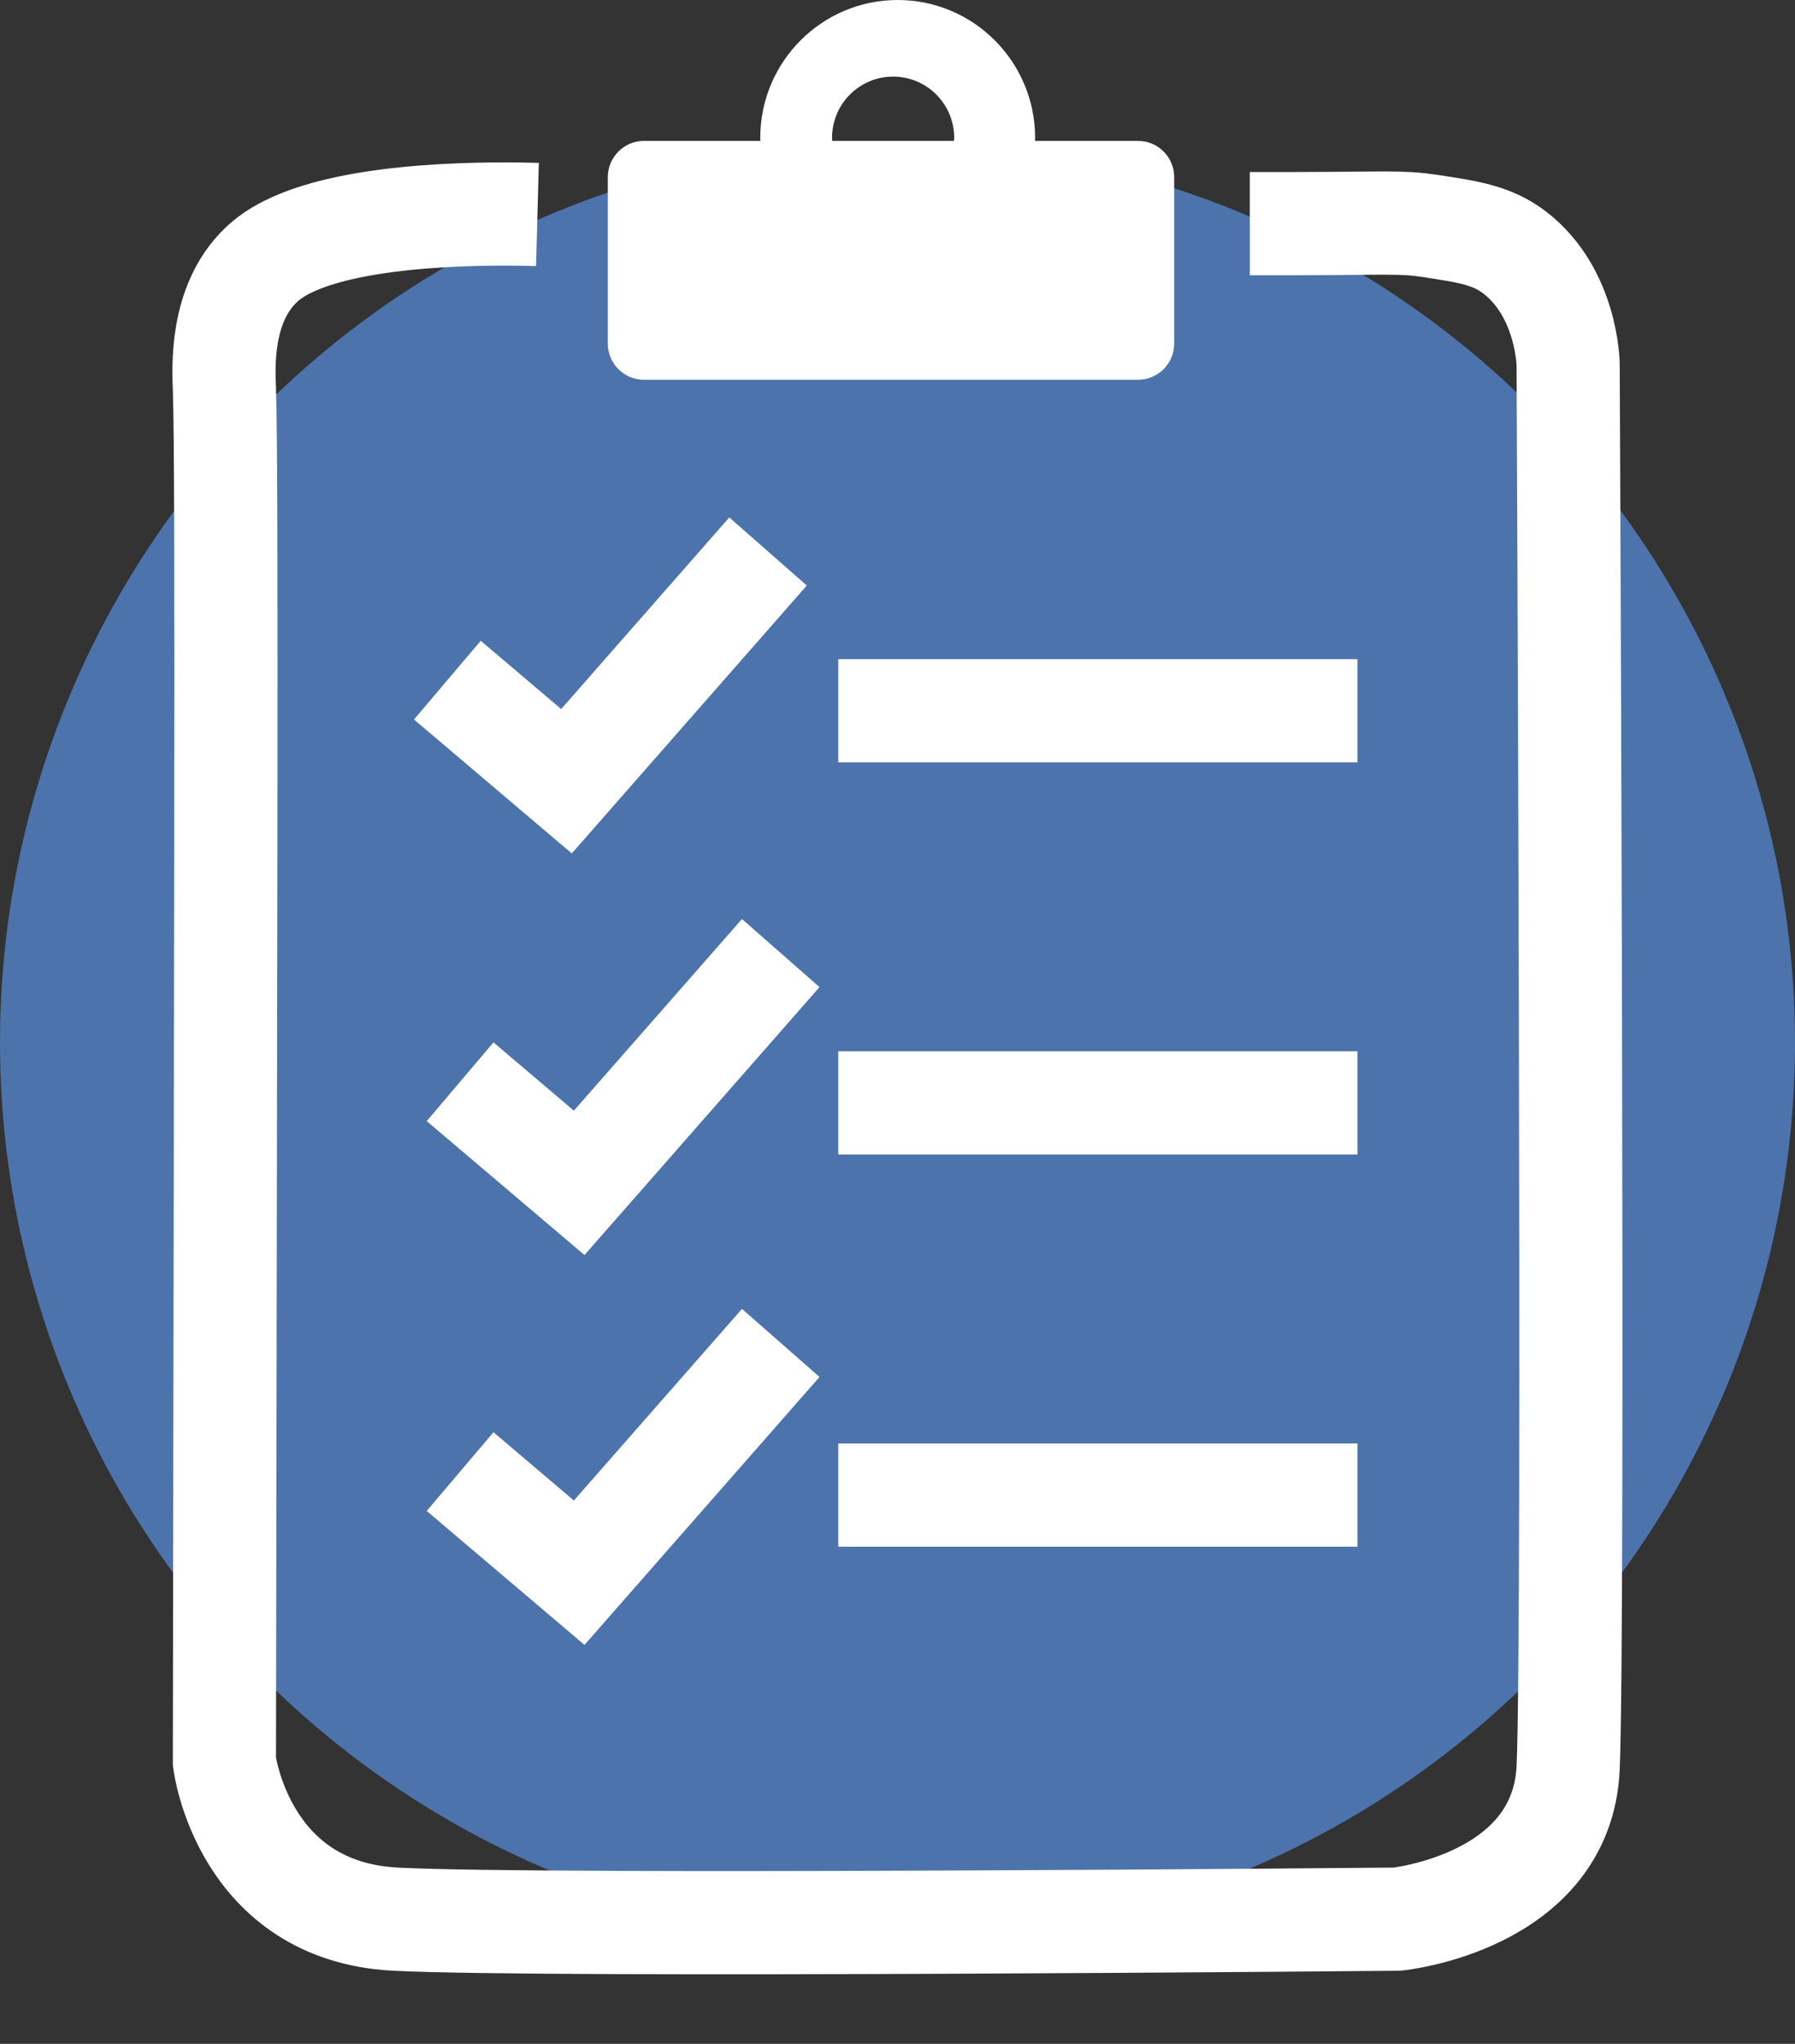
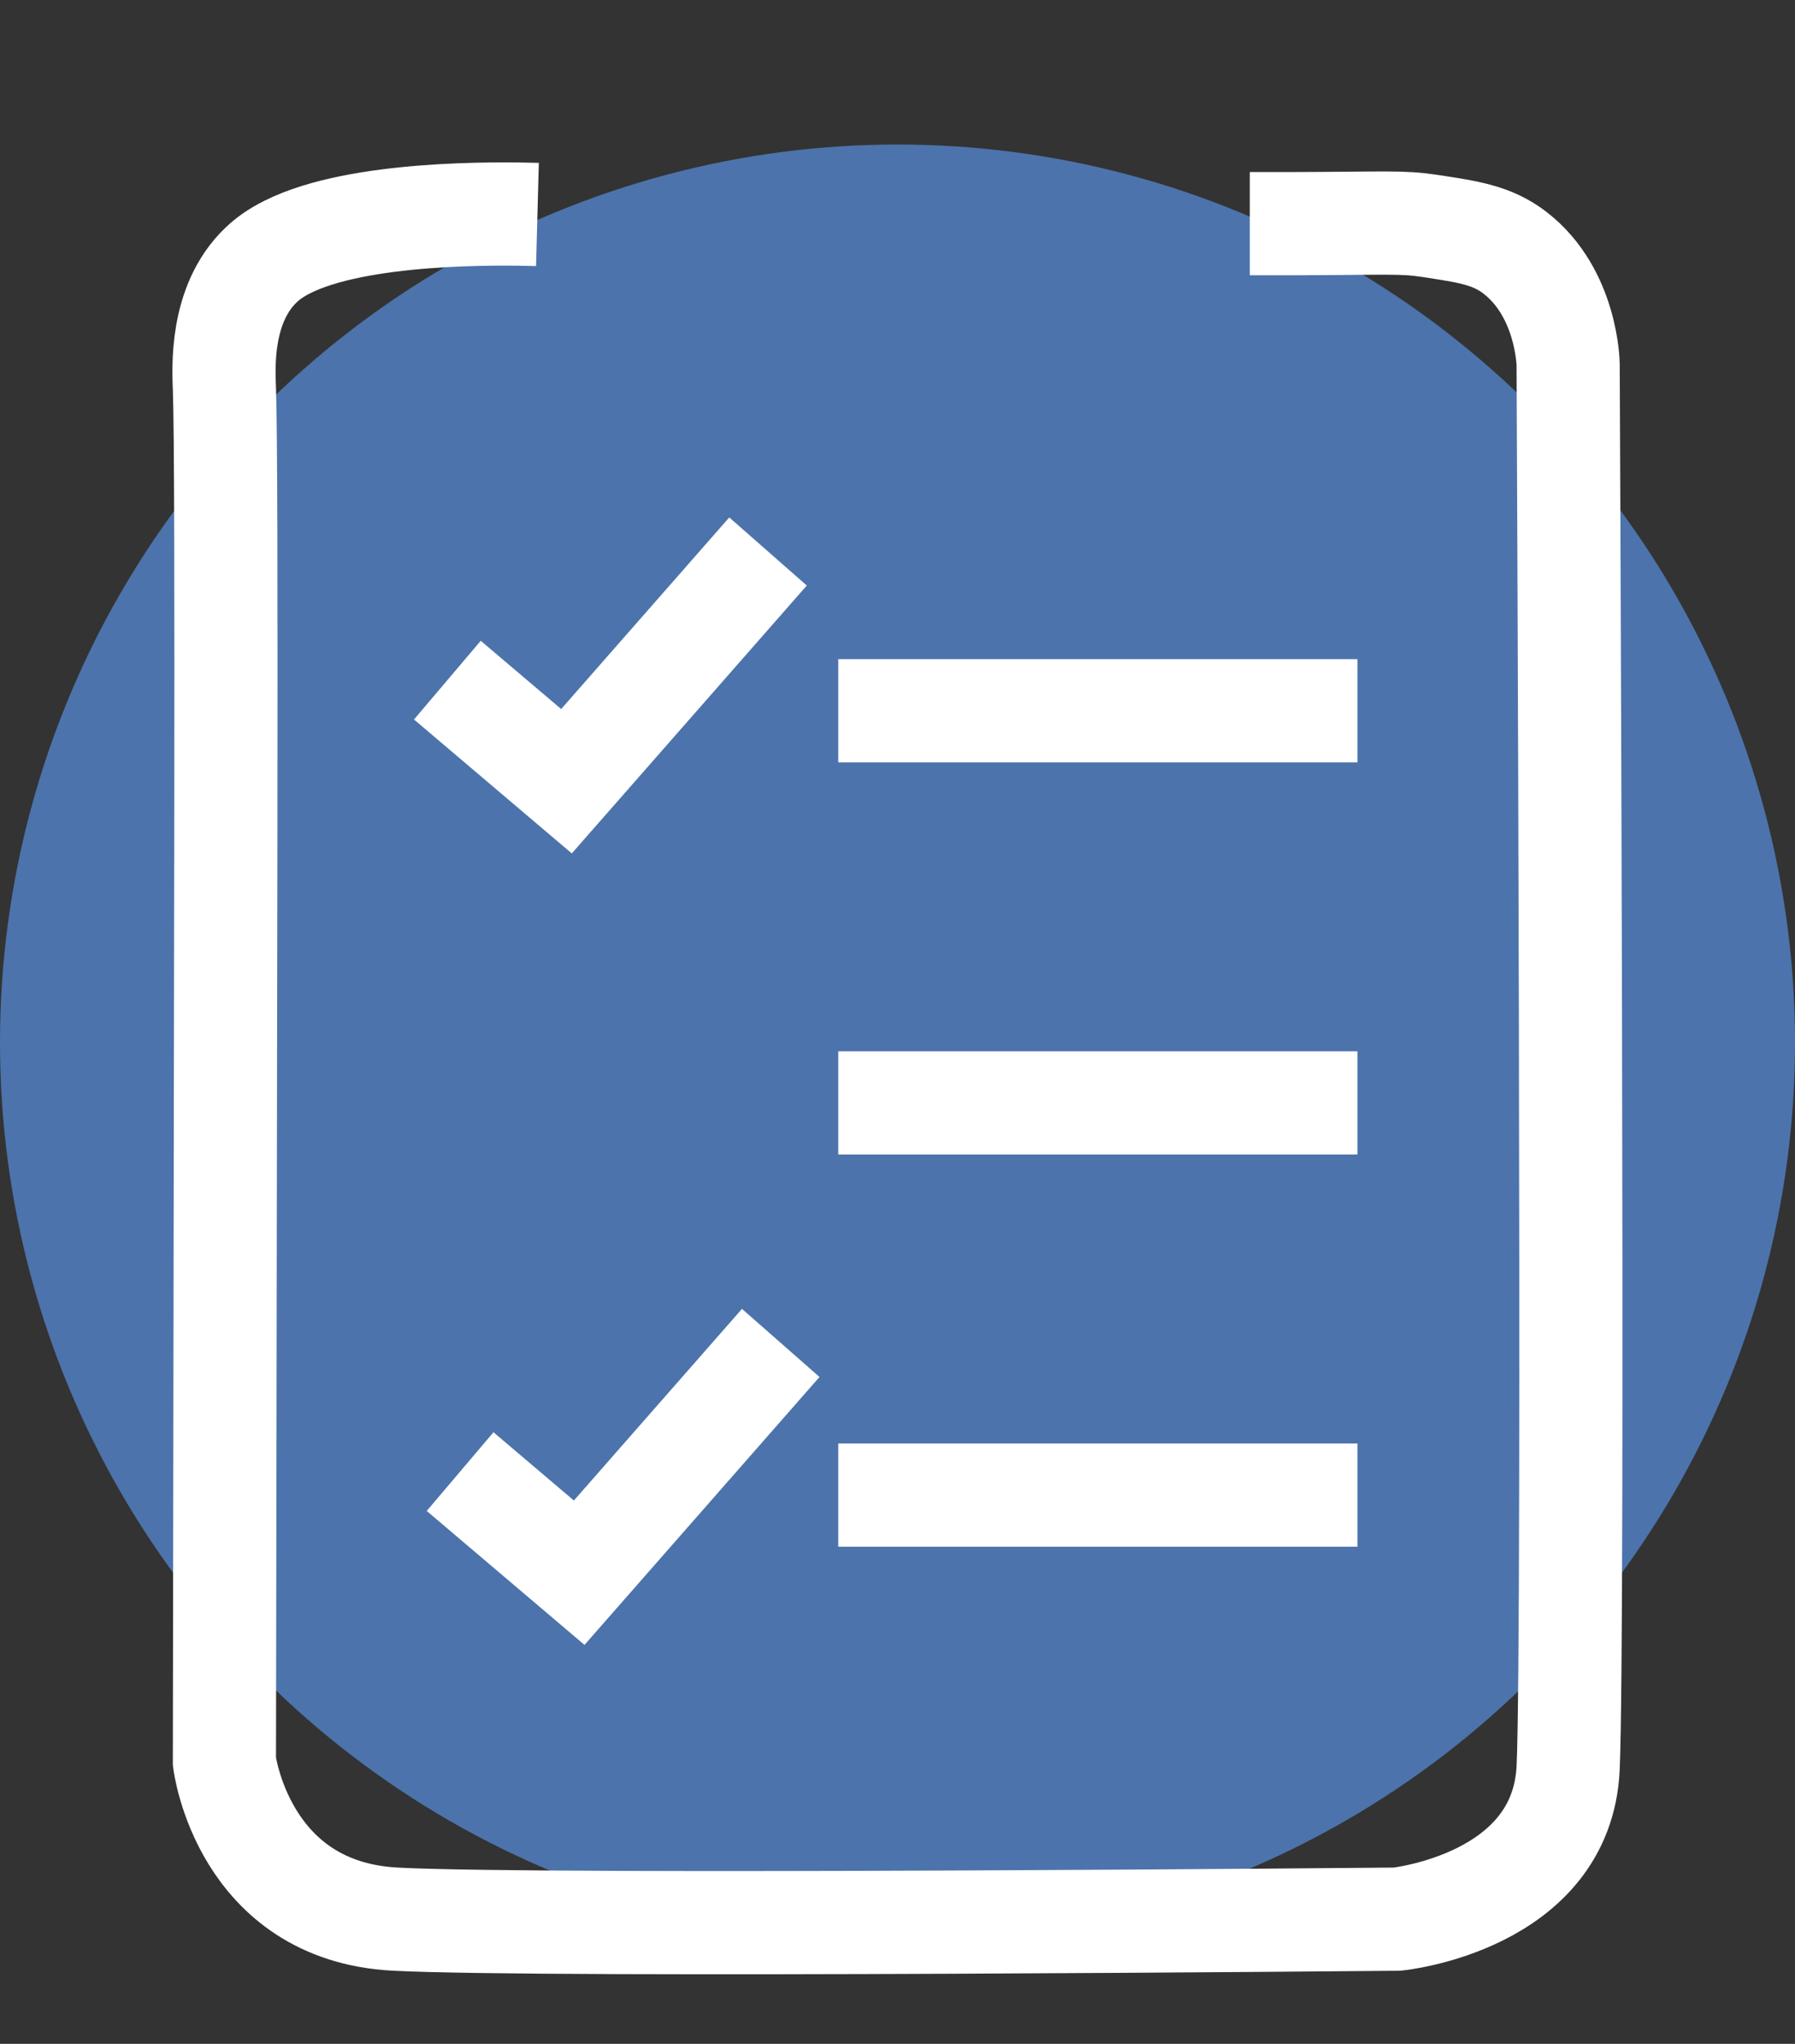
<svg xmlns="http://www.w3.org/2000/svg" width="87" height="99" viewBox="0 0 87 99" fill="none">
  <rect x="0" y="0" width="87" height="99" fill="#333333" stroke="none" />
  <circle cx="43.5" cy="50.5" r="43.5" fill="#4C73AB" />
  <path d="M60.575 10.833C61.031 10.833 61.771 10.833 62.684 10.833C67.223 10.821 67.92 10.734 69.308 10.944C71.133 11.223 72.311 11.383 73.427 12.243C75.962 14.197 76.005 17.659 76.005 17.659C76.005 17.659 76.301 79.096 76.005 85.626C75.709 92.155 67.716 92.959 67.716 92.959C67.716 92.959 26.567 93.342 19.166 92.959C11.766 92.576 10.877 85.329 10.877 85.329C10.921 49.015 11.019 22.791 10.877 18.846C10.841 17.832 10.662 14.735 12.654 12.836C12.944 12.558 13.332 12.261 13.924 11.965C17.39 10.227 24.187 10.338 26.049 10.388" stroke="white" stroke-width="5" stroke-miterlimit="10" />
  <path d="M40.629 34.428H65.792" stroke="white" stroke-width="5" stroke-miterlimit="10" />
  <path d="M40.629 53.423H65.792" stroke="white" stroke-width="5" stroke-miterlimit="10" />
  <path d="M40.629 72.418H65.792" stroke="white" stroke-width="5" stroke-miterlimit="10" />
  <path d="M21.683 32.944L27.456 37.841L37.225 26.712" stroke="white" stroke-width="5" stroke-miterlimit="10" />
-   <path d="M22.3 52.397L28.072 57.294L37.841 46.164" stroke="white" stroke-width="5" stroke-miterlimit="10" />
  <path d="M22.3 71.28L28.072 76.178L37.841 65.048" stroke="white" stroke-width="5" stroke-miterlimit="10" />
-   <path d="M55.166 6.826H50.164C50.164 6.777 50.17 6.727 50.17 6.678C50.17 2.993 47.185 0 43.509 0C39.834 0 36.848 2.993 36.848 6.678C36.848 6.727 36.855 6.777 36.855 6.826H31.205C30.243 6.826 29.46 7.618 29.46 8.576V16.645C29.46 17.61 30.249 18.395 31.205 18.395H55.166C56.128 18.395 56.911 17.604 56.911 16.645V8.576C56.911 7.618 56.128 6.826 55.166 6.826ZM40.327 6.678C40.327 5.039 41.653 3.71 43.287 3.71C44.922 3.71 46.248 5.039 46.248 6.678C46.248 6.727 46.235 6.777 46.235 6.826H40.339C40.339 6.777 40.327 6.727 40.327 6.678Z" fill="white" />
</svg>